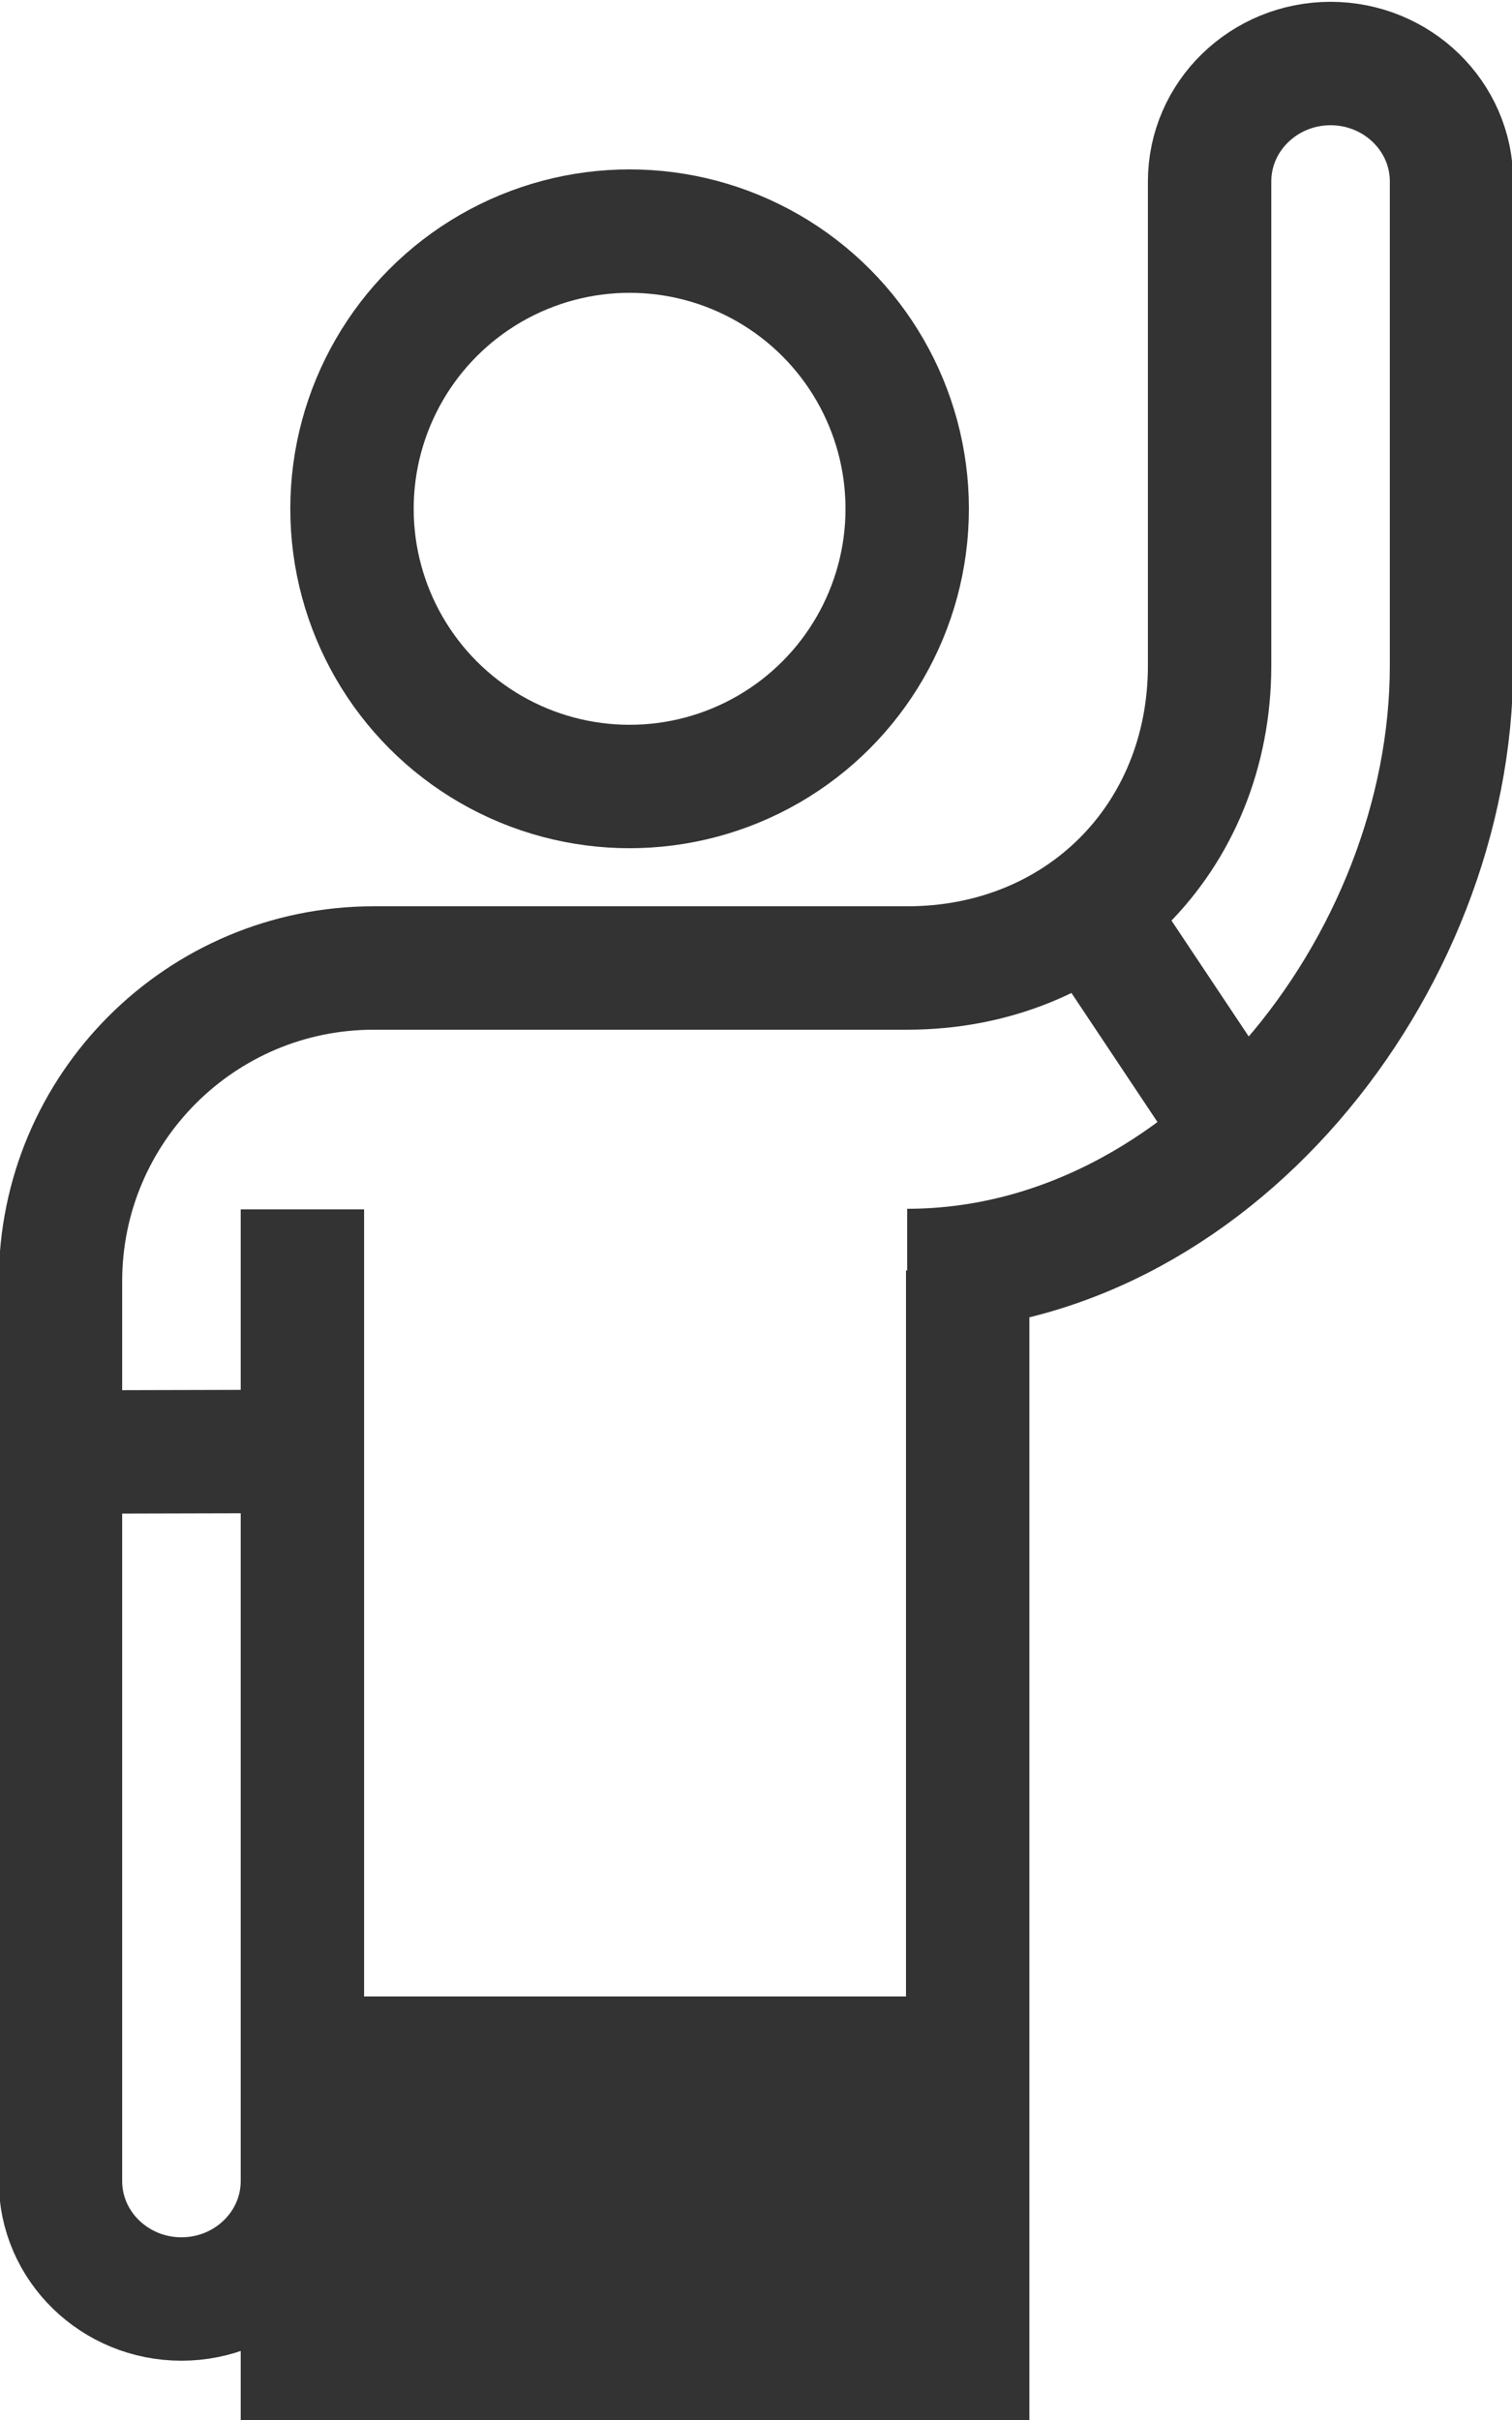
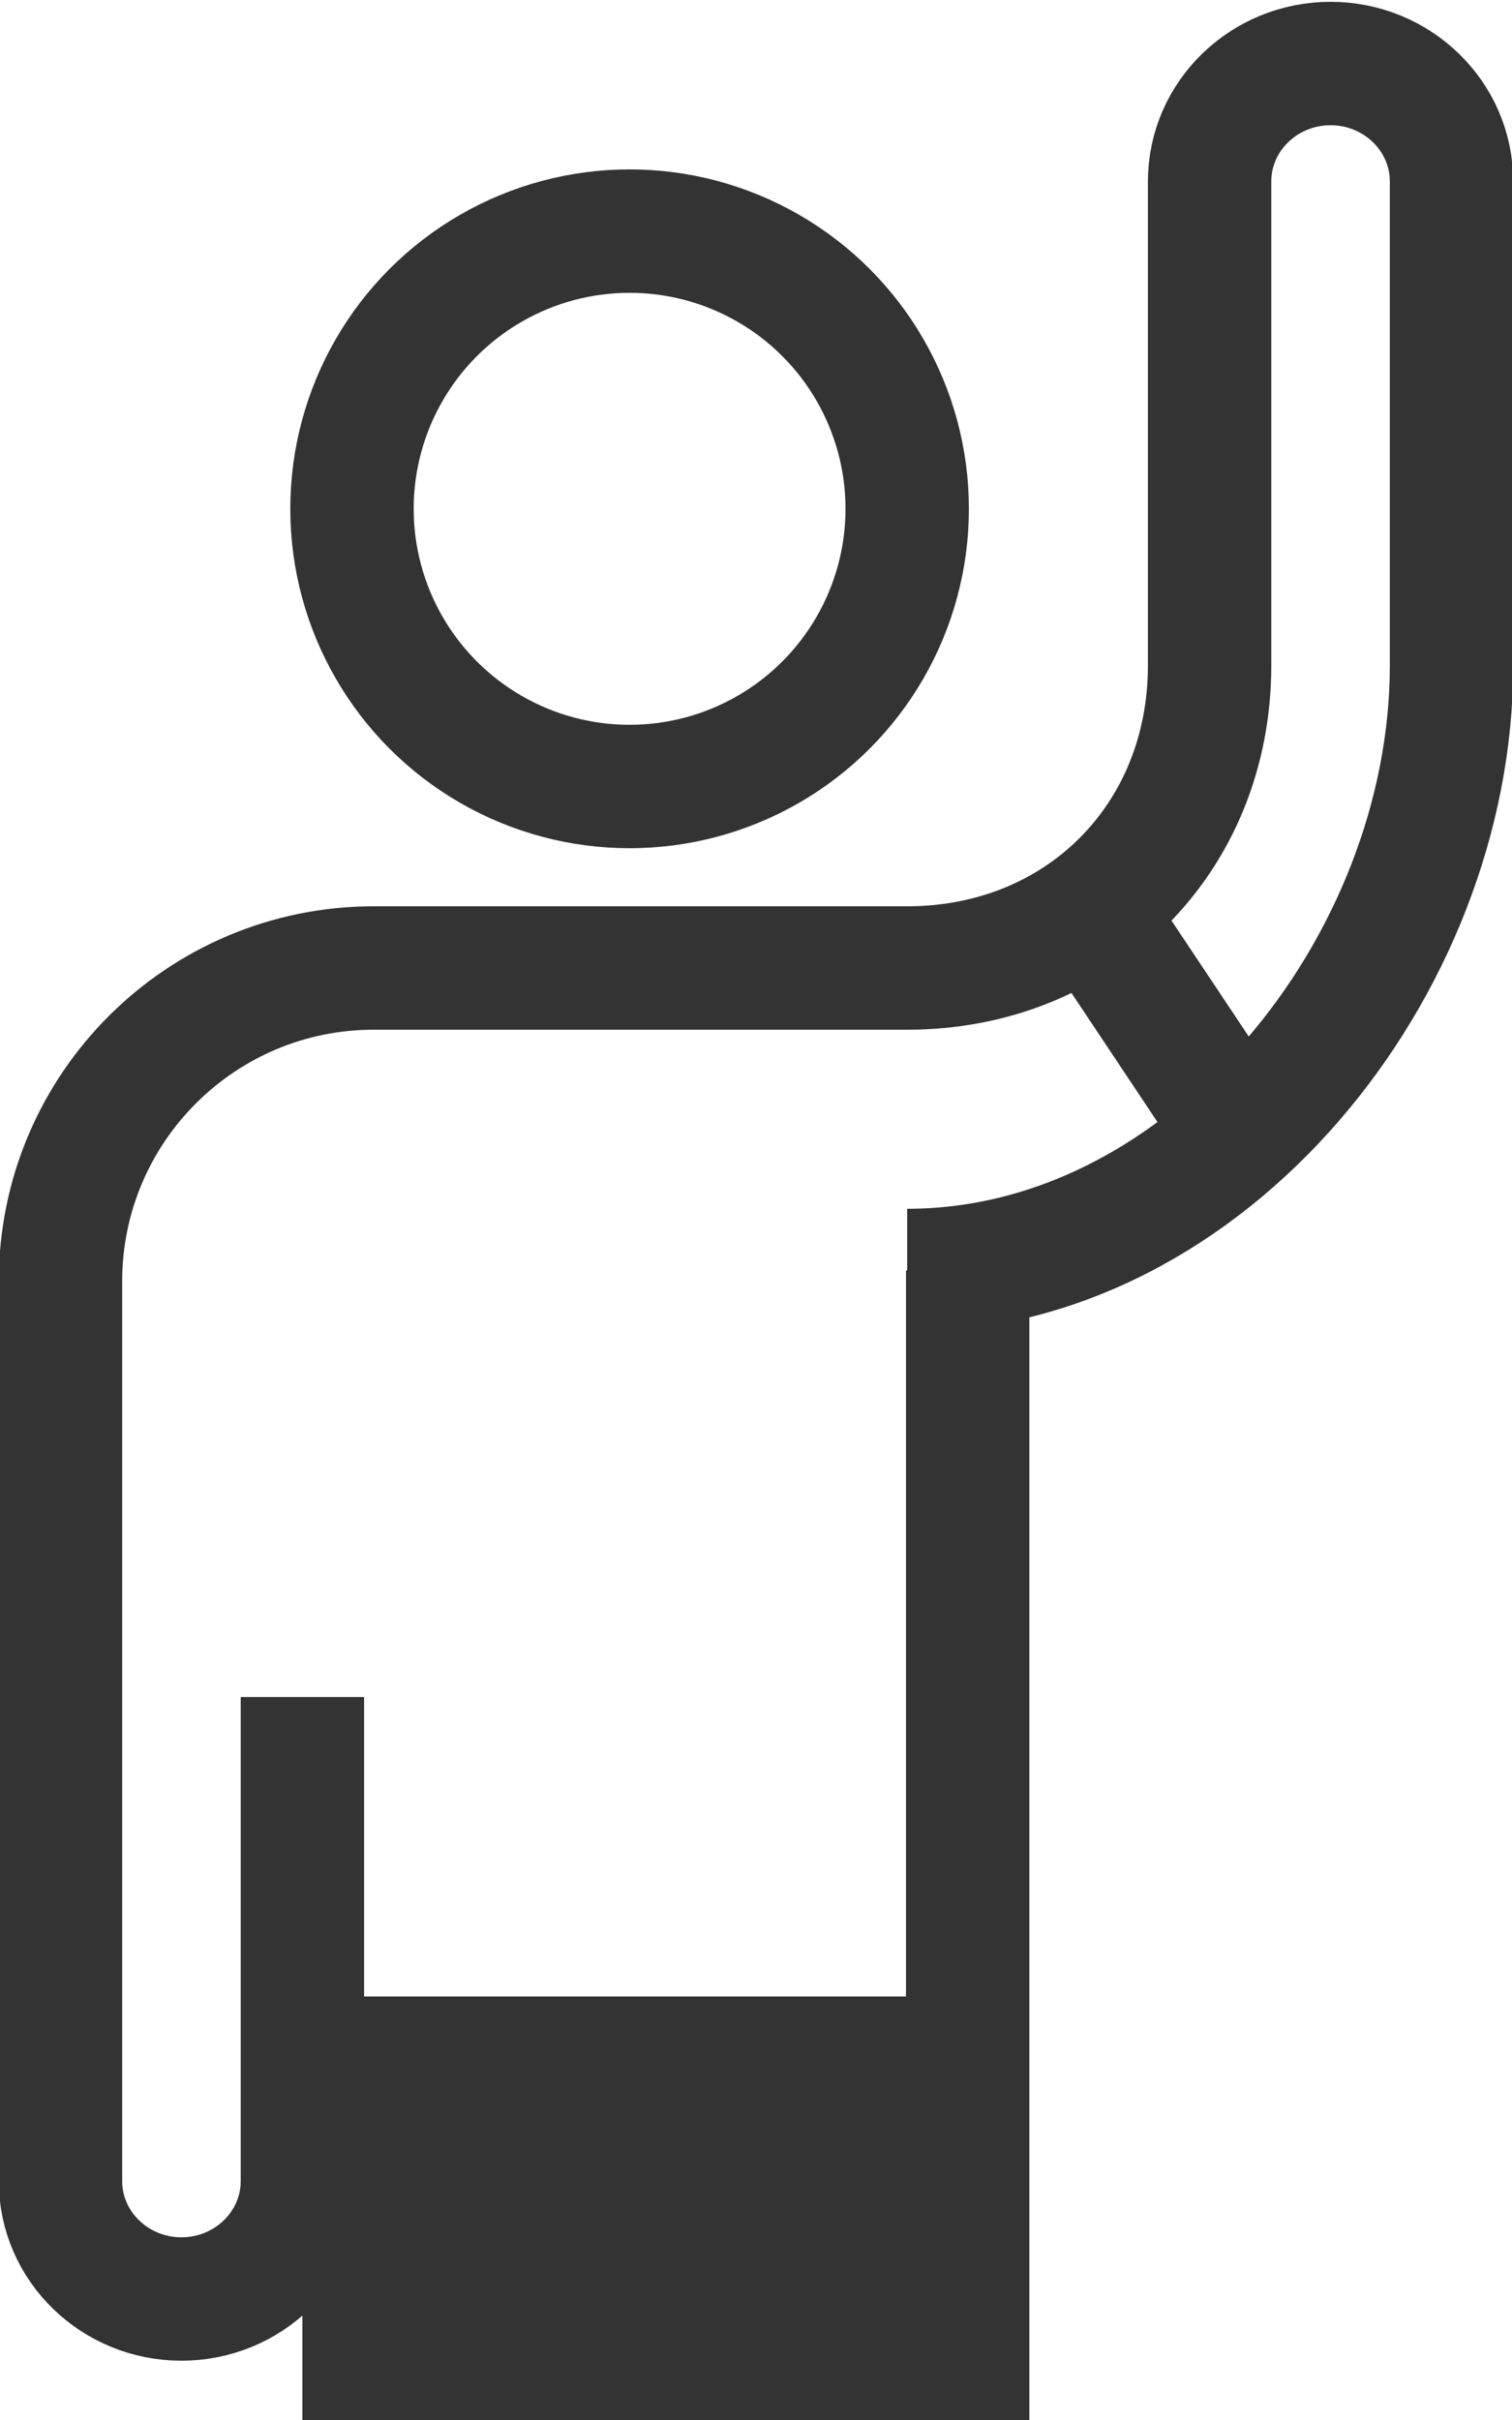
<svg xmlns="http://www.w3.org/2000/svg" id="Layer_1" viewBox="0 0 25 40">
  <title>Person with hand up</title>
  <style>.cls-1{fill: none; stroke: #333; stroke-linejoin: round; stroke-width: 2.04px;} .cls-2{fill: #333;}</style>
  <circle class="cls-1" cx="10.41" cy="8.41" r="4.59" />
-   <line class="cls-1" x1="1" y1="24" x2="5" y2="23.99" />
-   <line class="cls-1" x1="5" y1="19.99" x2="5" y2="40" />
  <polyline class="cls-1" points="16 40 16 23 16 21" />
  <path class="cls-1" d="M15,21c4.97,0,9-5.03,9-10V3c0-1.08-.9-1.95-2-1.95s-2,.87-2,1.95v8c0,2.86-2.14,5-5,5H6.18c-2.86,0-5.18,2.32-5.18,5.18v7.82" />
  <line class="cls-1" x1="18" y1="15" x2="20" y2="18" />
  <path class="cls-1" d="M1,28.05v8c0,1.08.9,1.95,2,1.95s2-.87,2-1.95v-8" />
  <polyline class="cls-2" points="5 33 5 40 10 40 16 40 16 33 10 33 5 33" />
</svg>